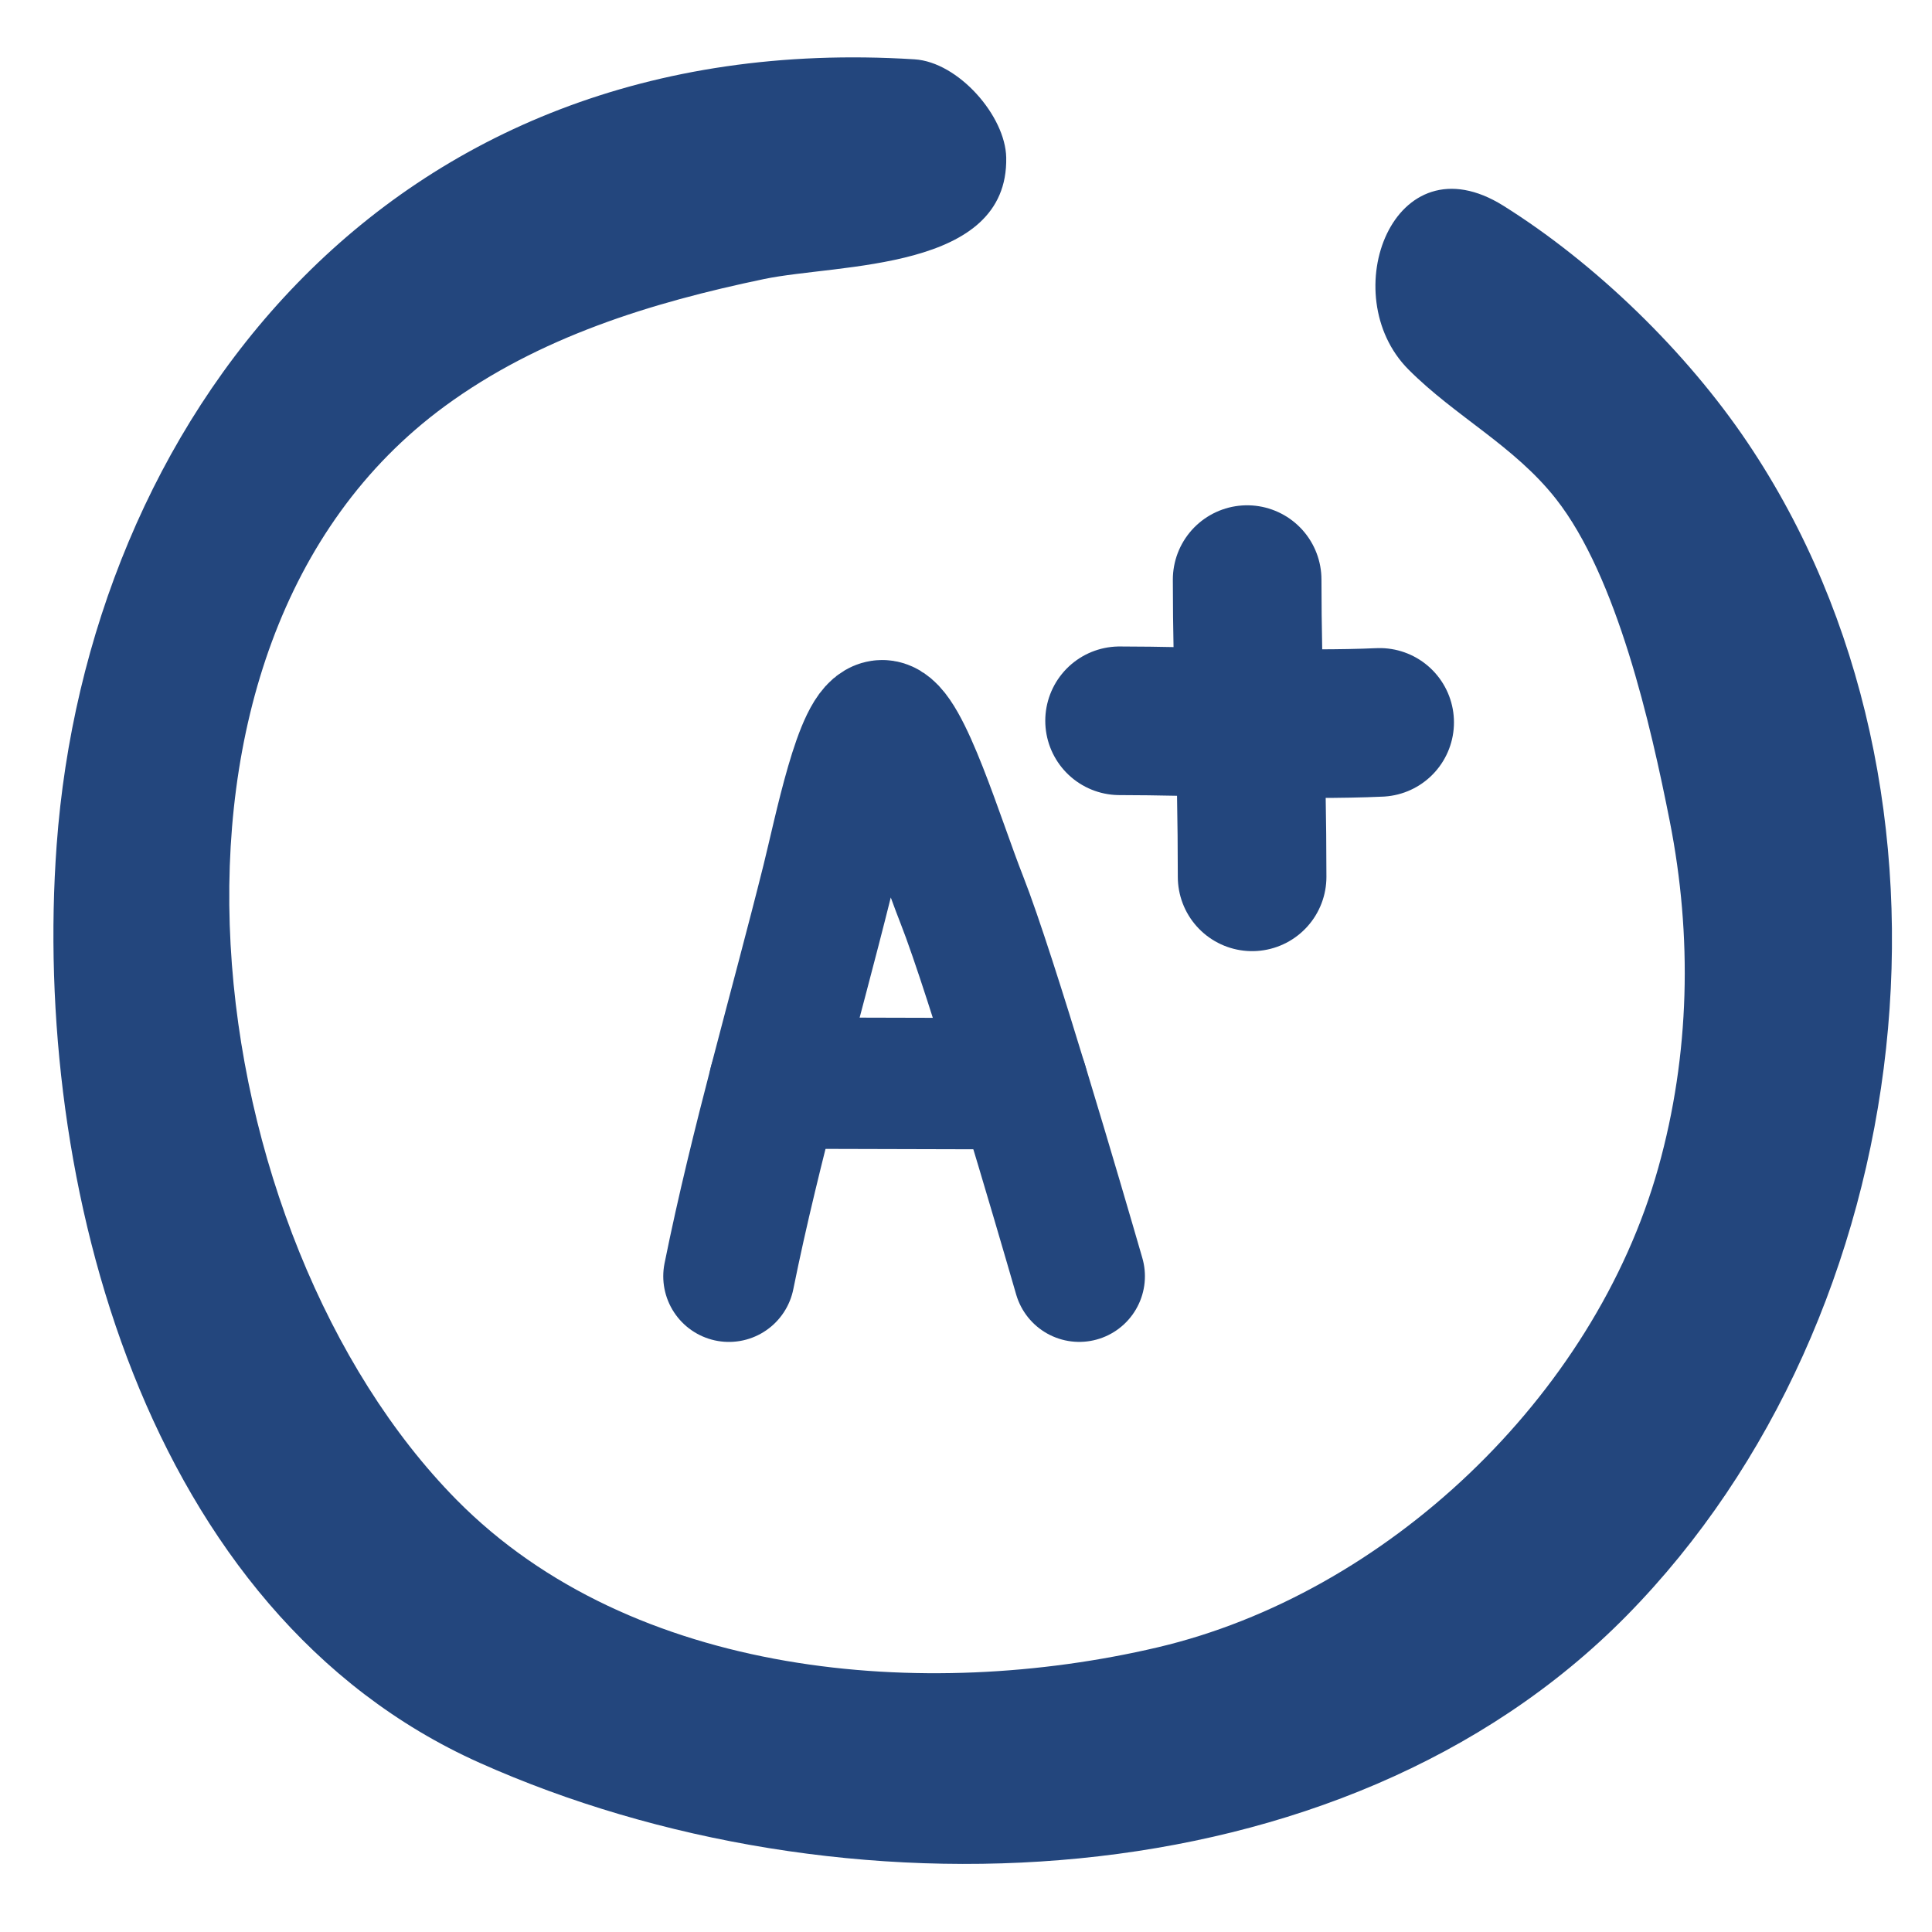
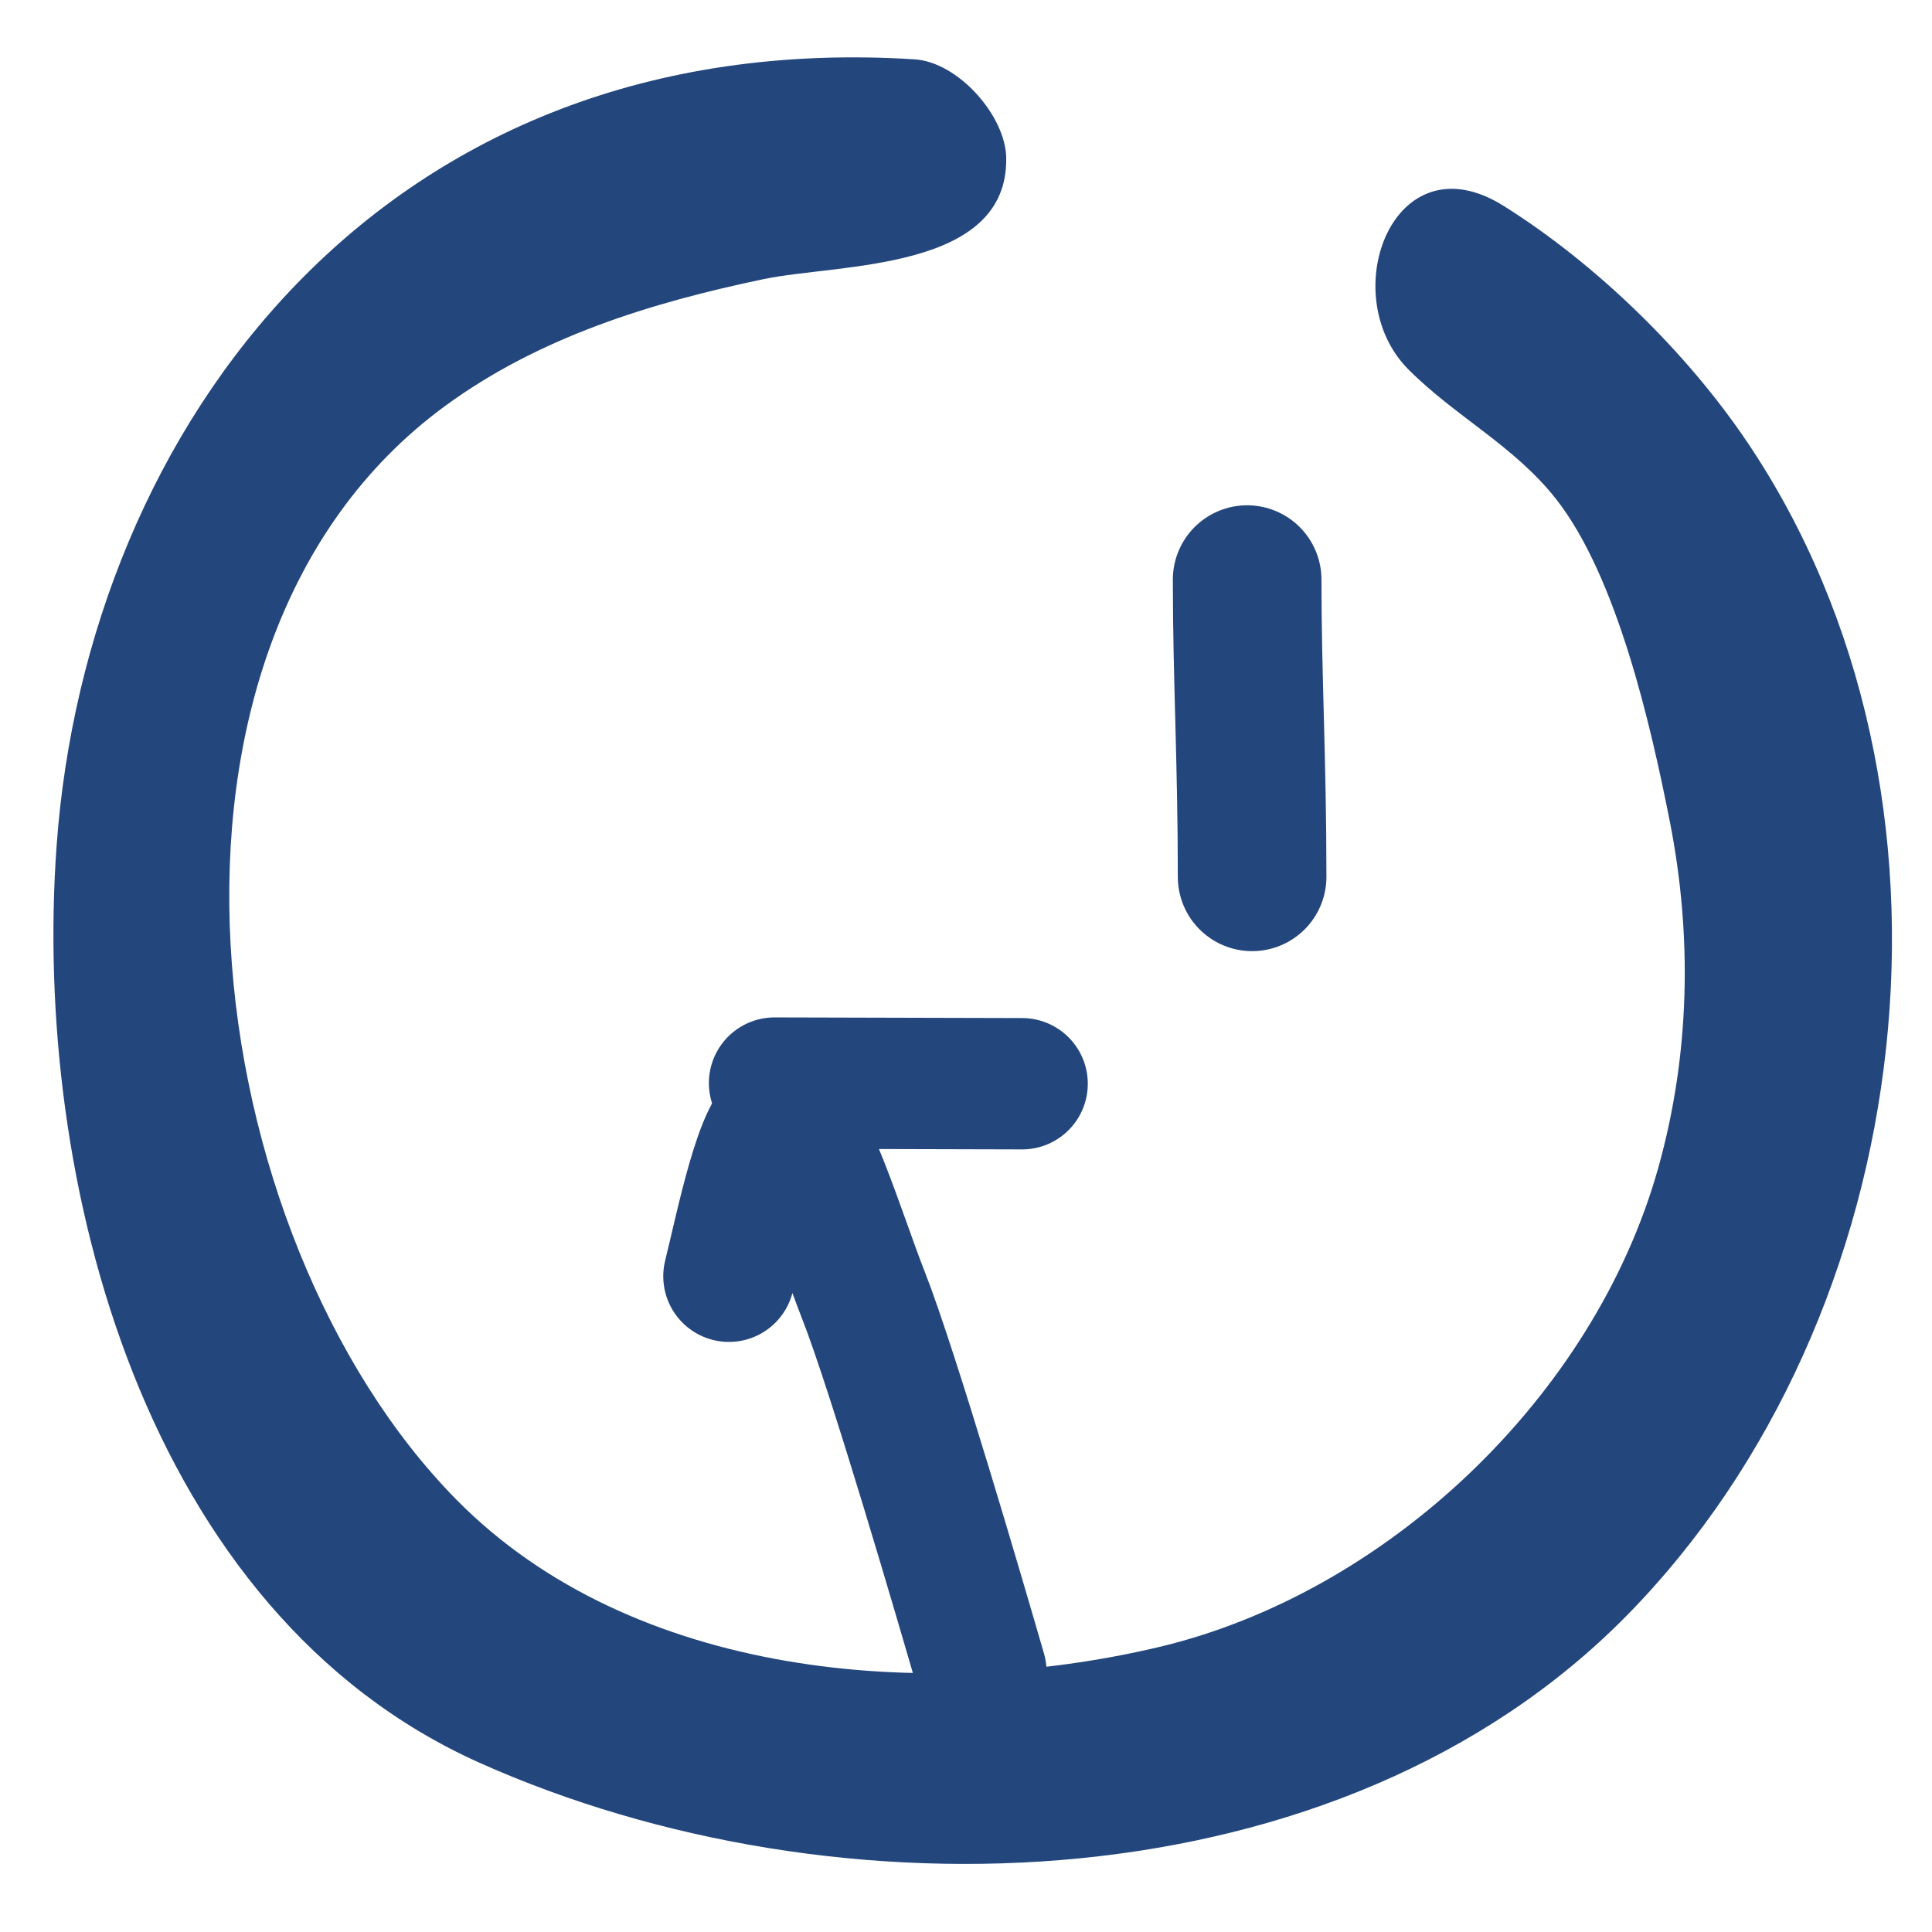
<svg xmlns="http://www.w3.org/2000/svg" version="1.1" x="0px" y="0px" width="65px" height="65px" viewBox="222.333 0 65 65" enable-background="new 222.333 0 65 65" xml:space="preserve">
  <g id="Layer_1">
    <g>
      <path fill="#23467D" d="M272.916,6.924c-3.701-2.318-5.695,2.998-3.198,5.506c1.571,1.579,3.555,2.566,4.961,4.352    c2.059,2.614,3.197,7.637,3.831,10.846c0.764,3.863,0.68,7.857-0.385,11.657c-2.166,7.732-9.181,14.338-16.848,16.139    c-7.82,1.837-17.672,1.025-23.582-4.963c-8.722-8.837-11.423-28.71-0.396-36.796c3.171-2.325,6.935-3.483,10.74-4.277    c2.517-0.525,8.223-0.254,8.147-4.088c-0.028-1.402-1.611-3.211-3.084-3.304c-17.922-1.126-27.84,12.408-28.863,26.438    c-0.824,11.296,2.951,25.829,14.235,30.876c11.997,5.366,28.938,4.852,38.589-4.956c9.899-10.062,12.015-27.67,4.057-39.475    C279.074,11.84,276.028,8.874,272.916,6.924z" />
      <g>
        <line fill="none" stroke="#23467D" stroke-width="4.419" stroke-linecap="round" stroke-miterlimit="10" x1="248.392" y1="36.439" x2="256.721" y2="36.461" />
-         <path fill="none" stroke="#23467D" stroke-width="4.419" stroke-linecap="round" stroke-miterlimit="10" d="M246.857,42.938     c0.894-4.429,2.231-8.987,3.309-13.308c0.411-1.649,1.113-5.215,1.849-5.215s1.913,3.921,2.675,5.851     c1,2.538,3.3,10.414,3.953,12.671" />
+         <path fill="none" stroke="#23467D" stroke-width="4.419" stroke-linecap="round" stroke-miterlimit="10" d="M246.857,42.938     c0.411-1.649,1.113-5.215,1.849-5.215s1.913,3.921,2.675,5.851     c1,2.538,3.3,10.414,3.953,12.671" />
      </g>
      <g>
-         <path fill="none" stroke="#23467D" stroke-width="5" stroke-linecap="round" stroke-miterlimit="10" d="M260,24.25     c2.543,0,6.126,0.174,8.75,0.054" />
        <path fill="none" stroke="#23467D" stroke-width="5" stroke-linecap="round" stroke-miterlimit="10" d="M264.292,19.5     c0,3.314,0.167,6.077,0.167,10" />
      </g>
    </g>
  </g>
  <g id="Layer_2">
</g>
</svg>